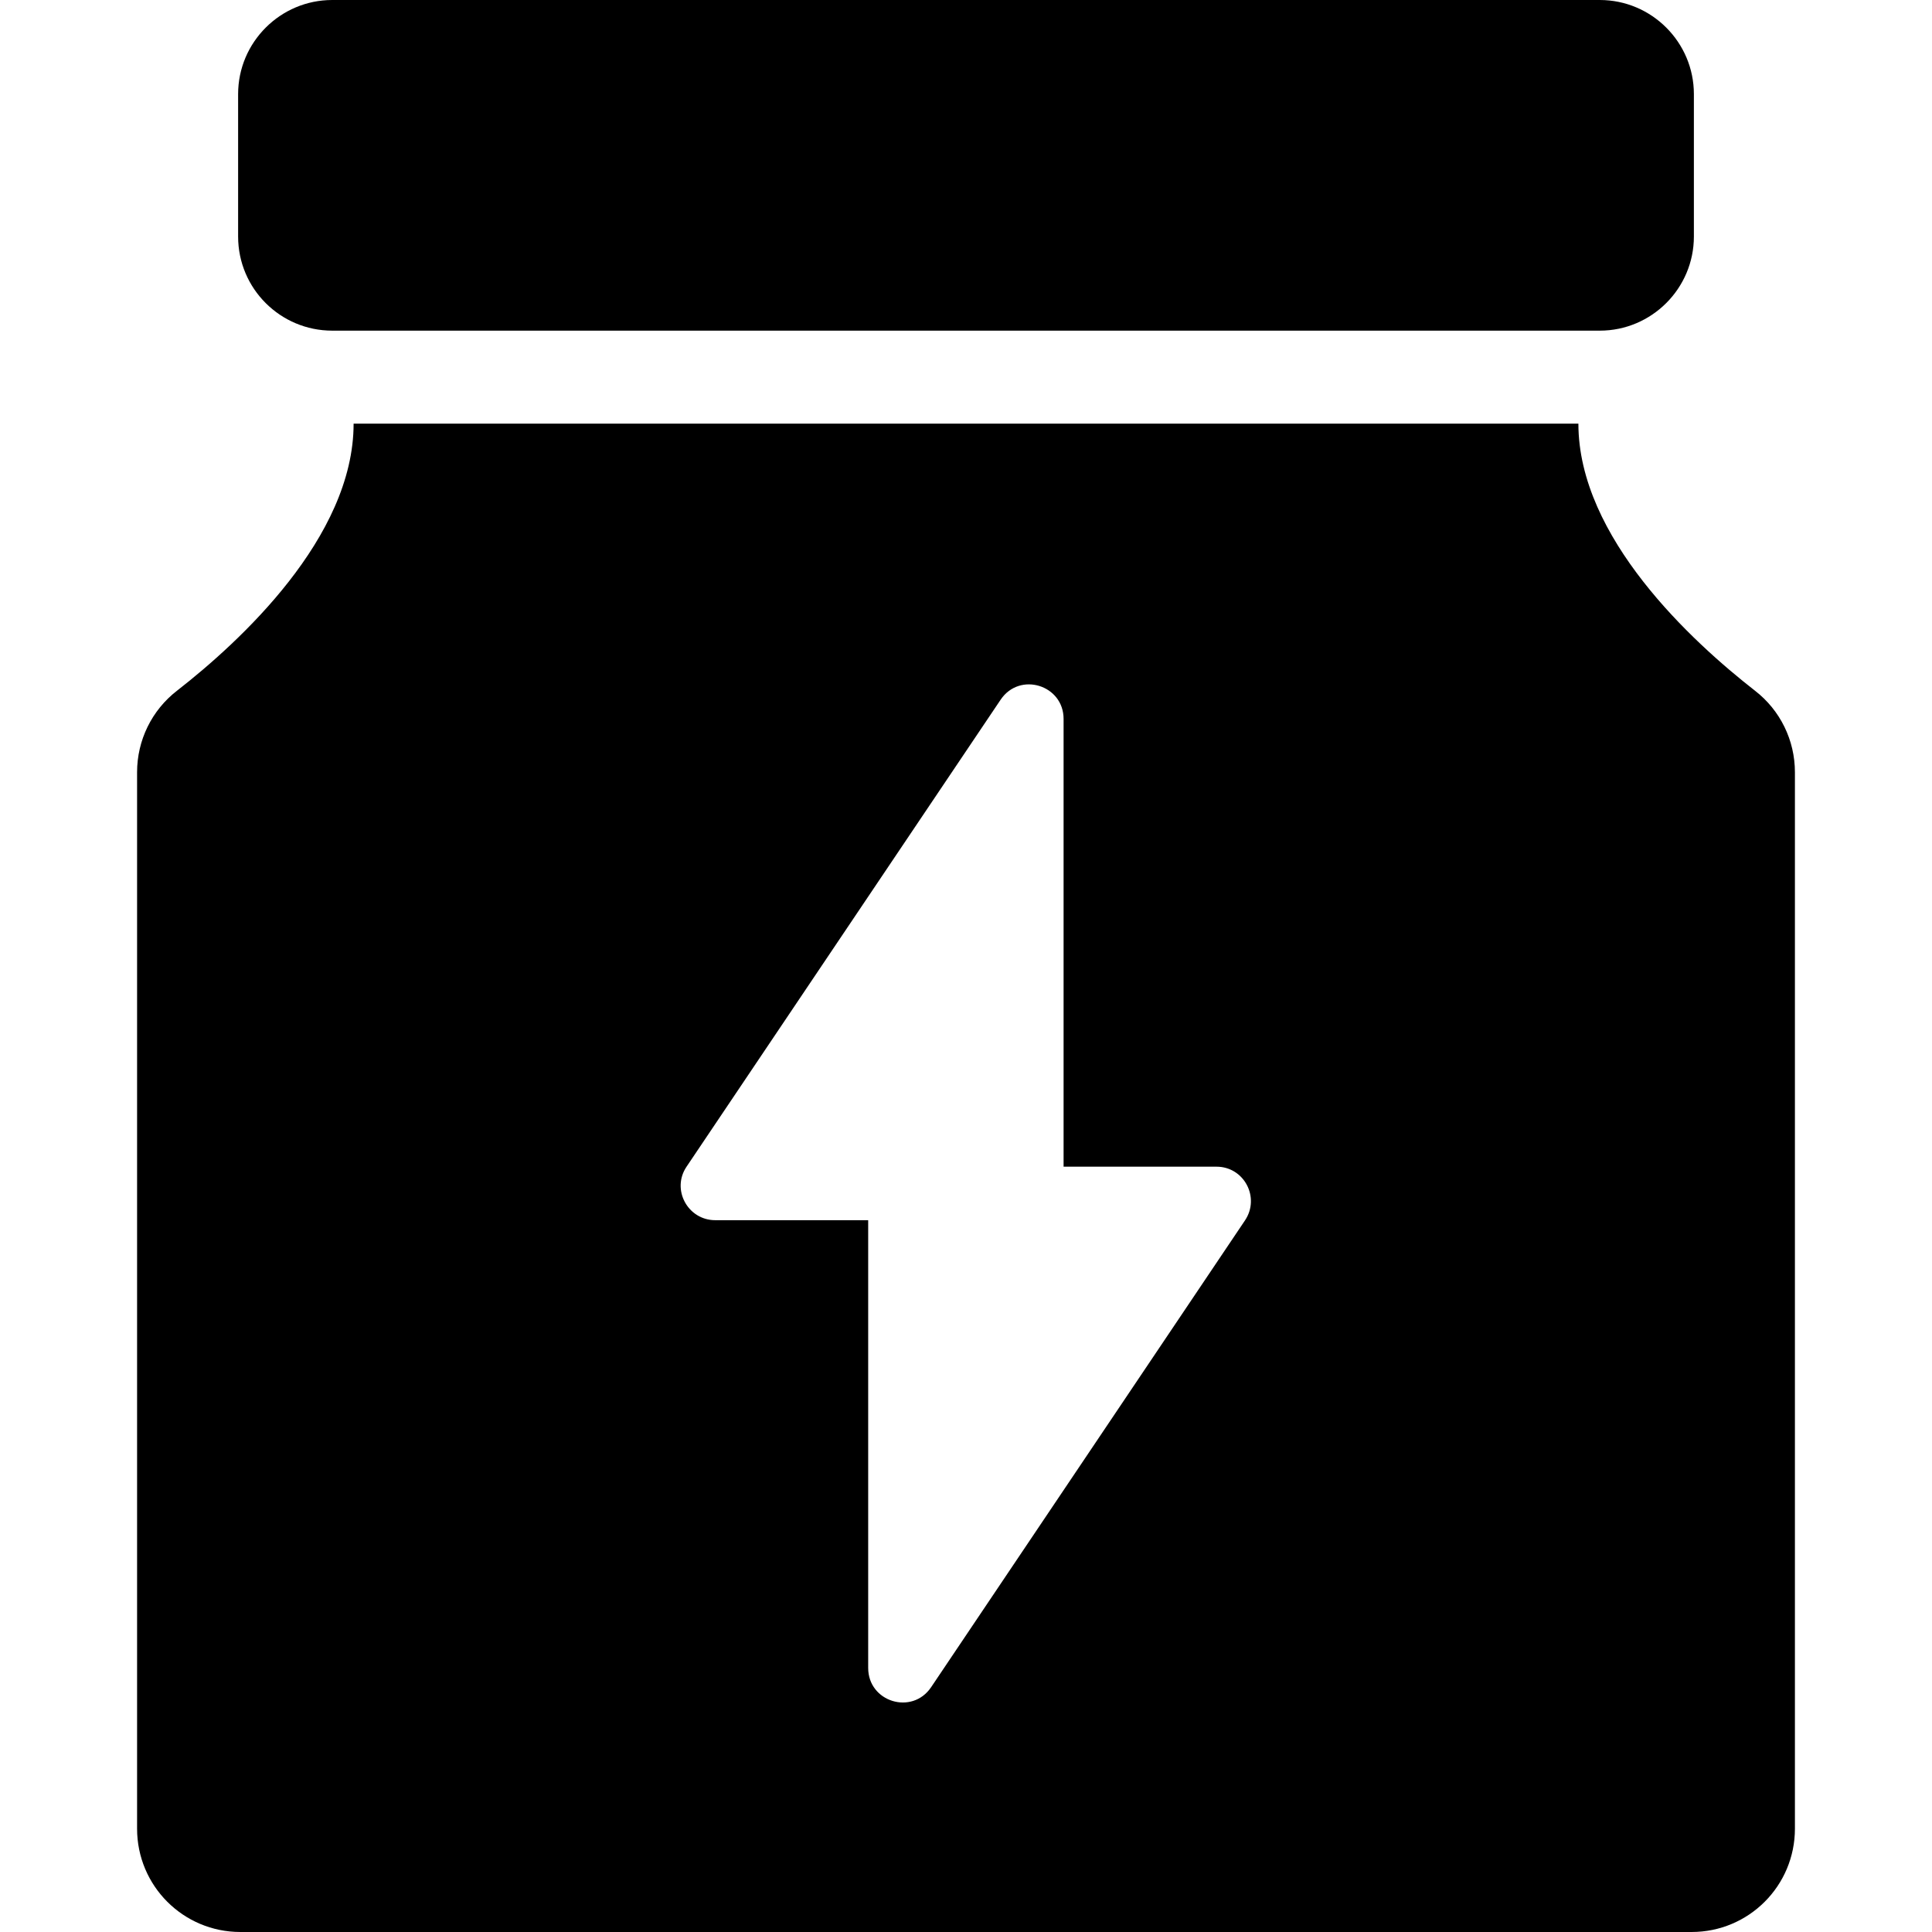
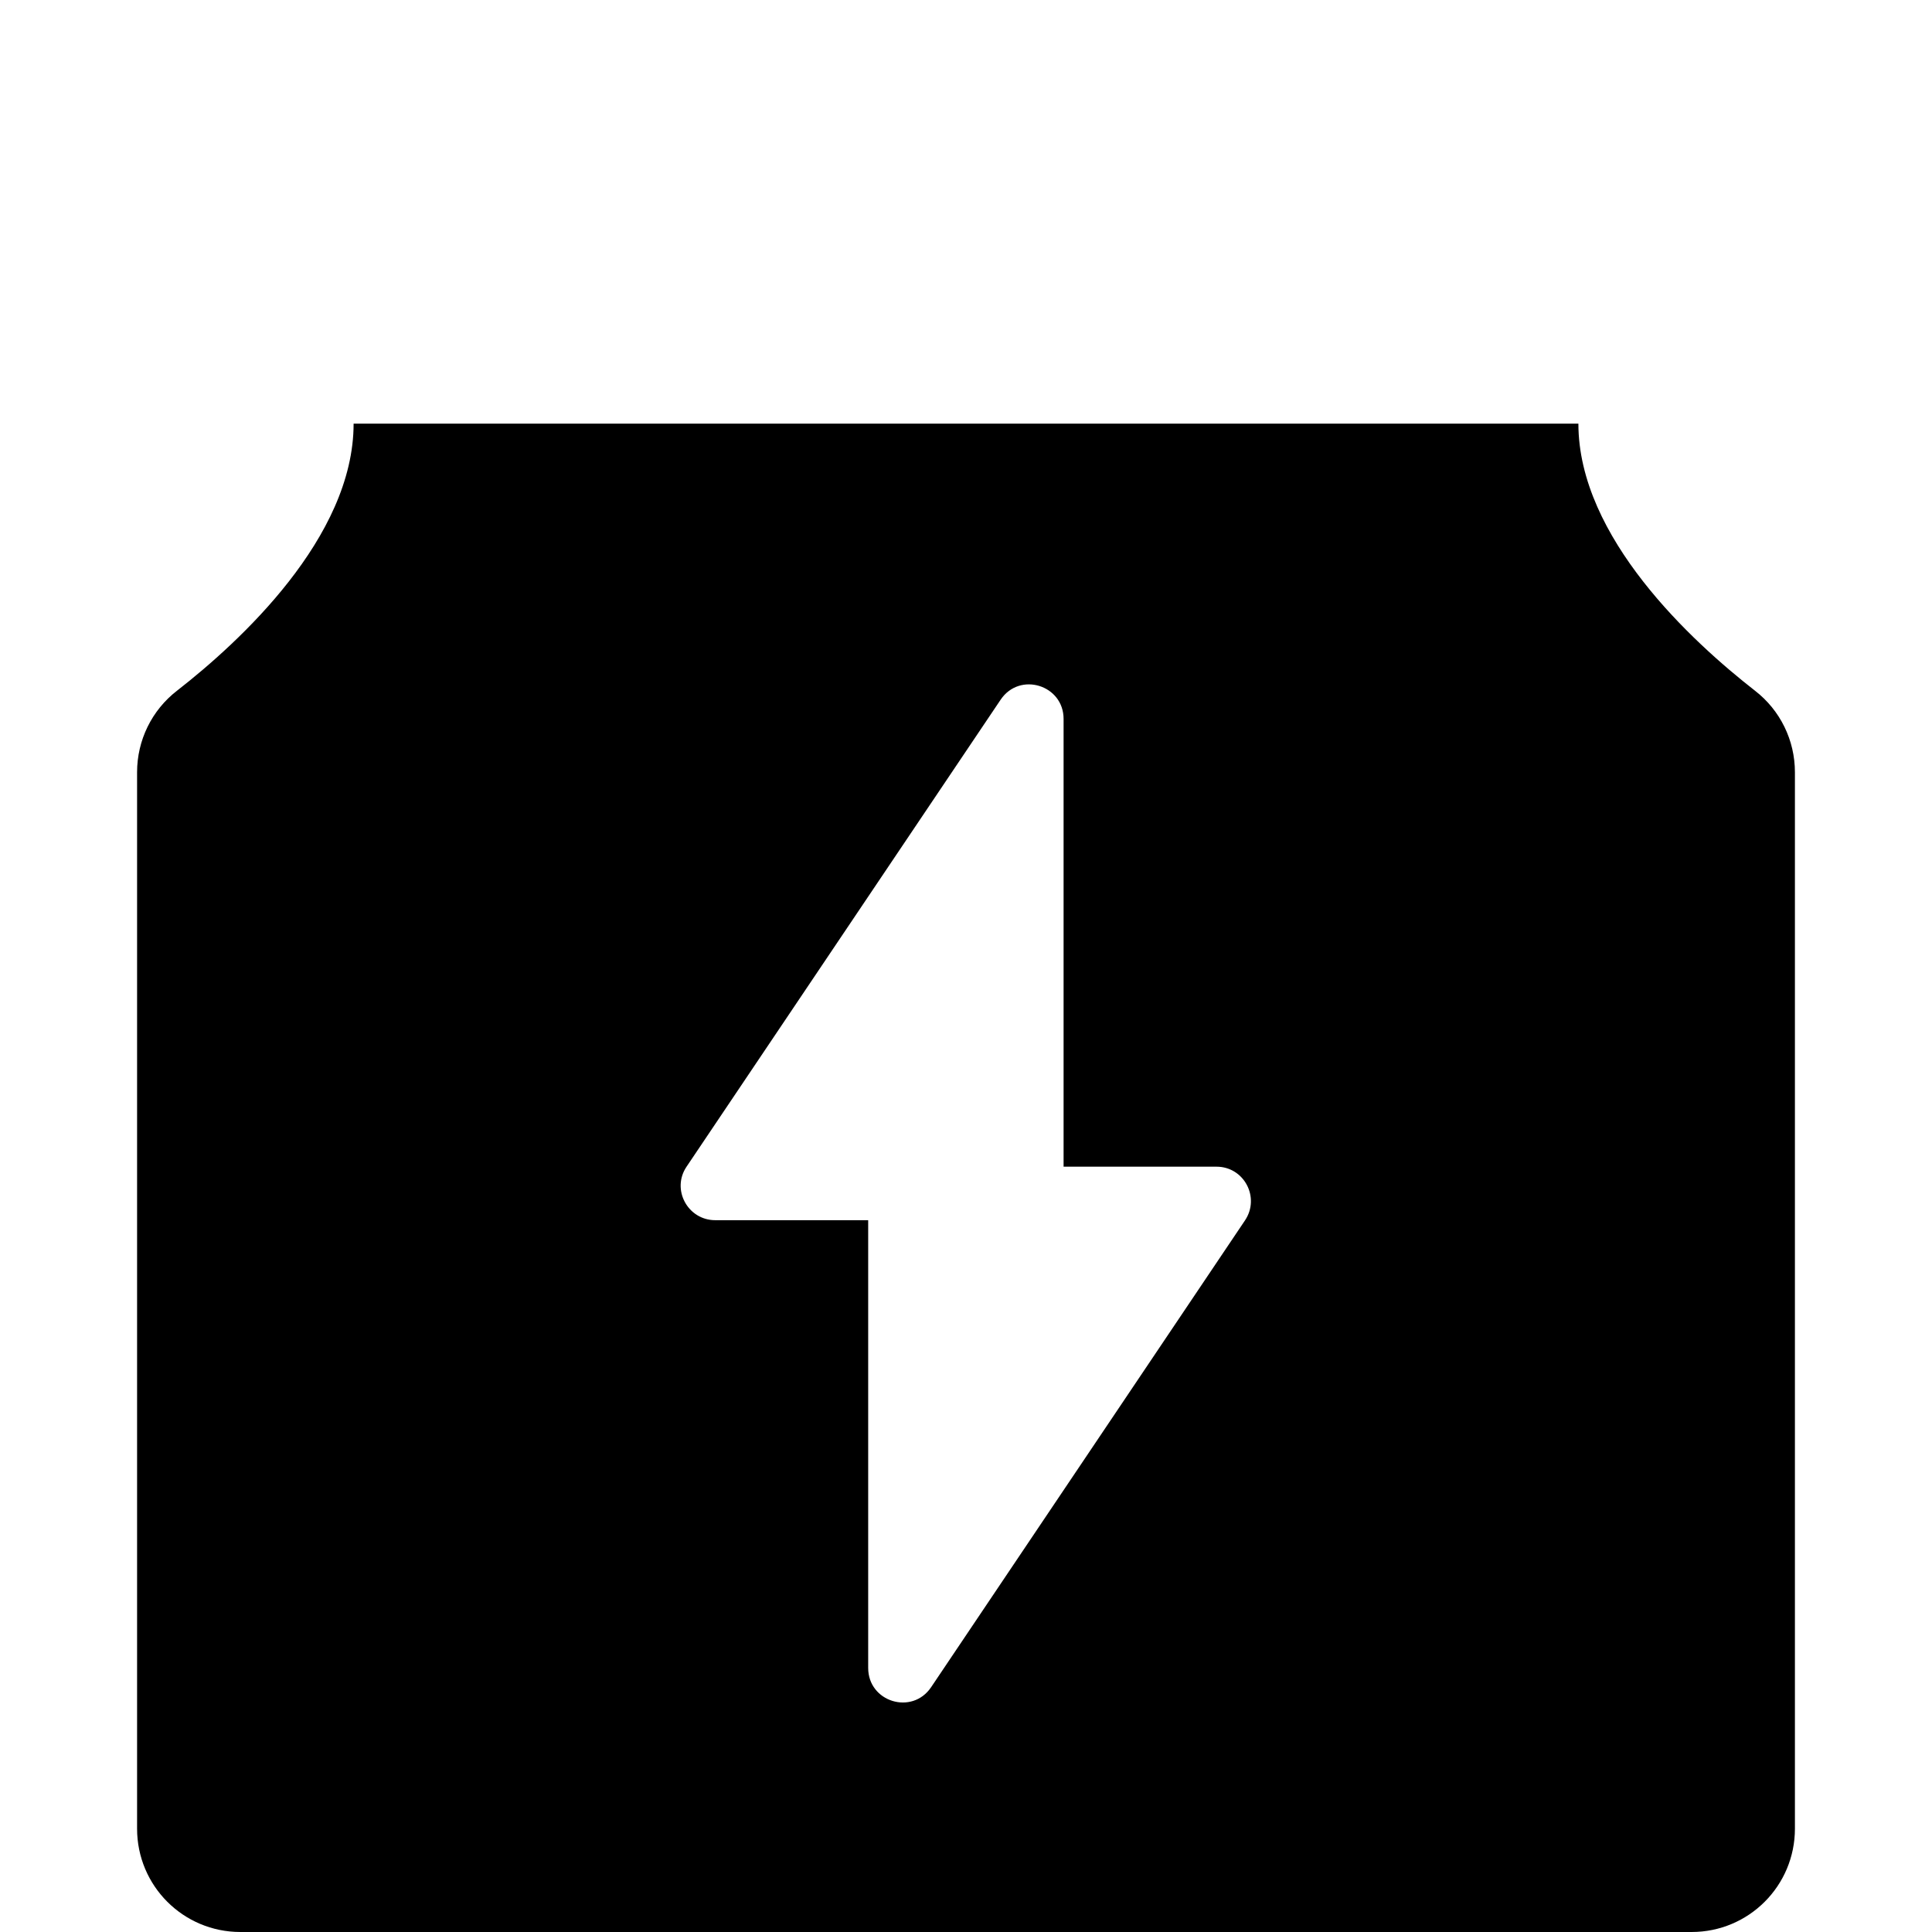
<svg xmlns="http://www.w3.org/2000/svg" version="1.1" id="Capa_1" x="0px" y="0px" width="841.4px" height="841.4px" viewBox="0 0 841.4 841.4" style="enable-background:new 0 0 841.4 841.4;" xml:space="preserve">
  <g>
    <g>
      <path d="M59.7,336.3V796.4c0,24.899,20.1,45,45,45h632c24.9,0,45-20.101,45-45V336.3c0-13.899-6.4-27-17.4-35.5    c-27.199-21.2-76.899-66.7-76.899-116.3H420.7H154c0,49.6-49.7,95.1-76.9,116.3C66.1,309.3,59.7,322.4,59.7,336.3z M299,508.1    L435.8,304.7c8.301-12.3,27.4-6.4,27.4,8.399v195h66.6c12,0,19.101,13.4,12.4,23.4L405.5,734.8c-8.3,12.3-27.399,6.4-27.399-8.399    v-195H311.5C299.5,531.4,292.3,518,299,508.1z" />
-       <path d="M144.7,144h552c22.6,0,41-18.4,41-41V41c0-22.6-18.4-41-41-41h-552c-22.6,0-41,18.4-41,41v62    C103.7,125.7,122.1,144,144.7,144z" />
    </g>
  </g>
  <g>
</g>
  <g>
</g>
  <g>
</g>
  <g>
</g>
  <g>
</g>
  <g>
</g>
  <g>
</g>
  <g>
</g>
  <g>
</g>
  <g>
</g>
  <g>
</g>
  <g>
</g>
  <g>
</g>
  <g>
</g>
  <g>
</g>
</svg>